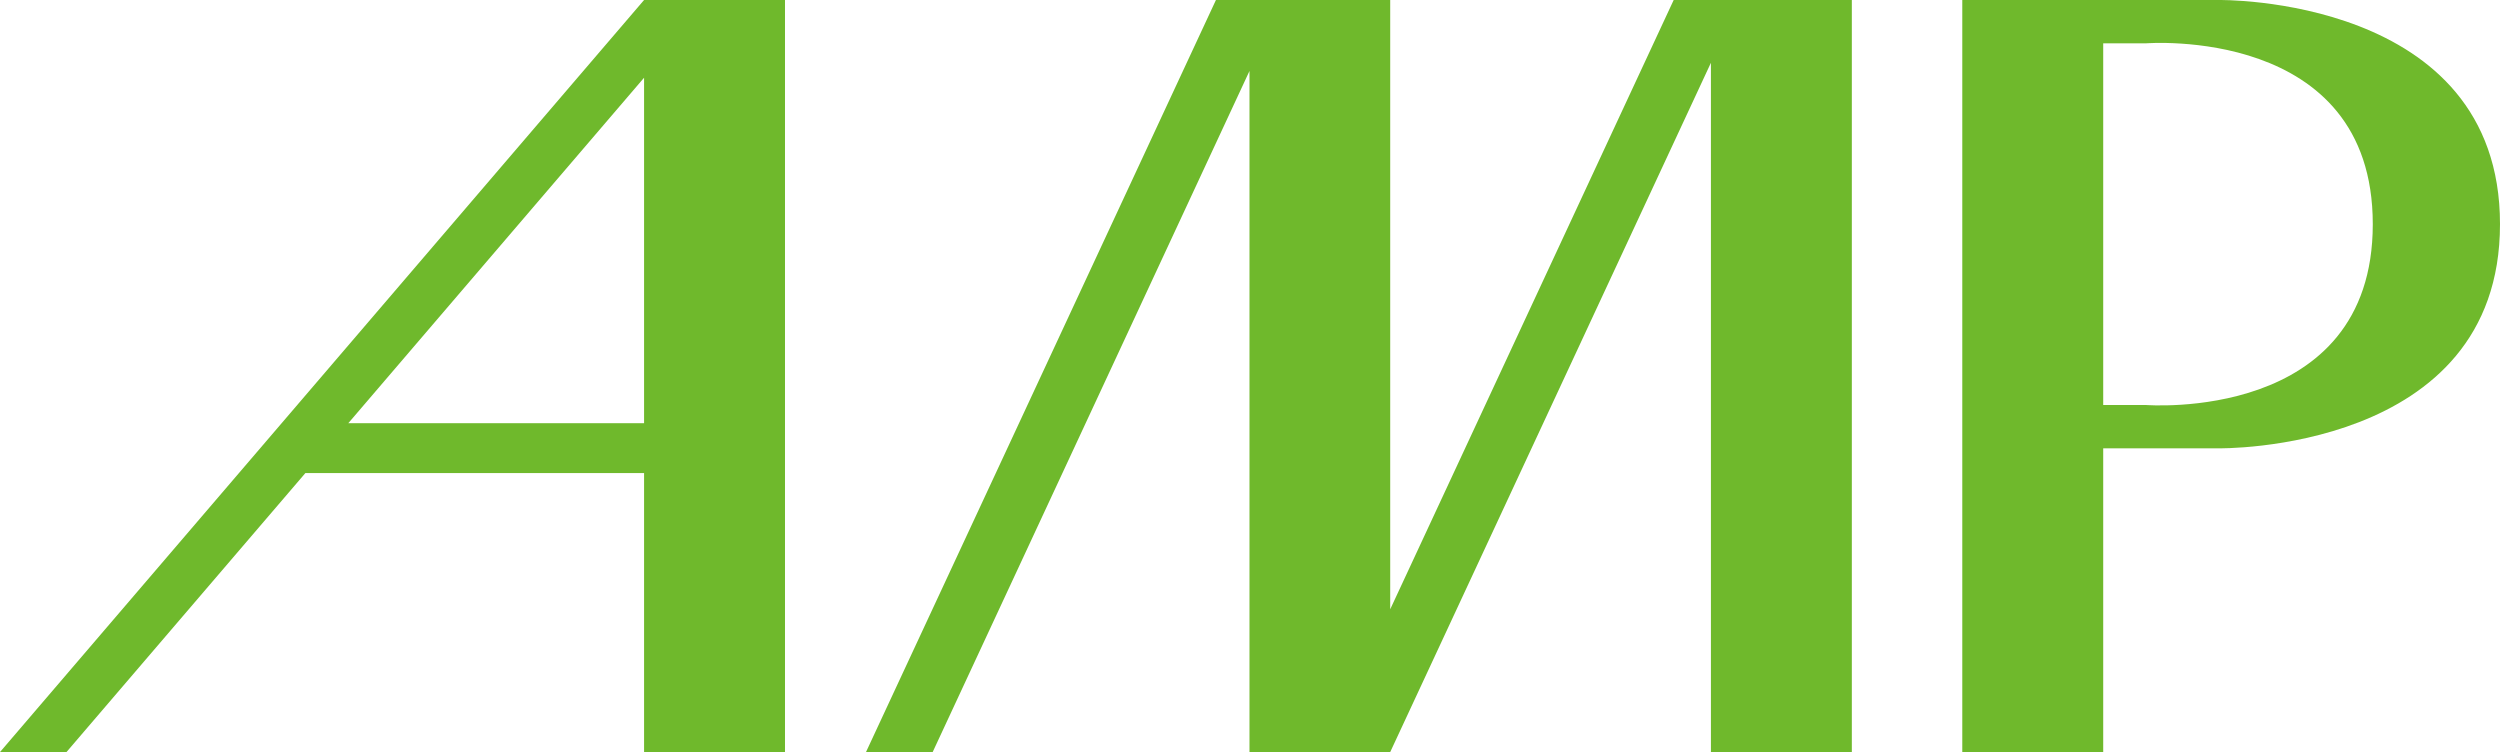
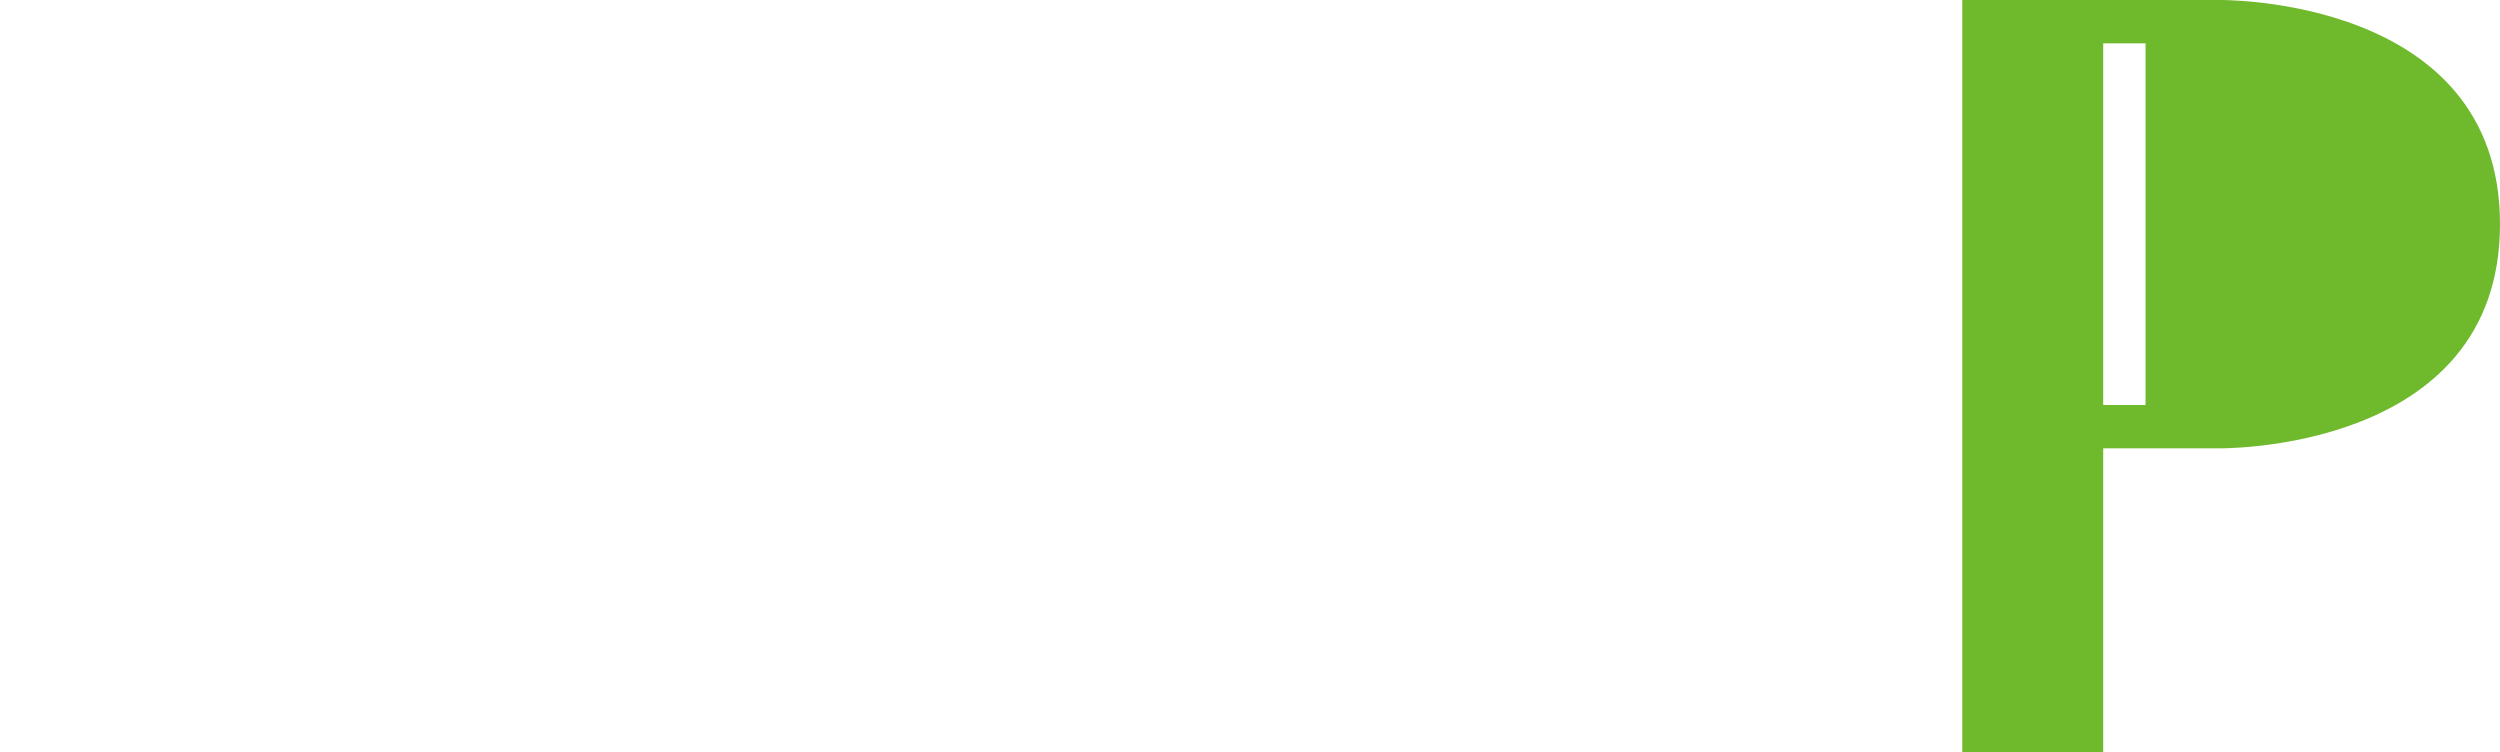
<svg xmlns="http://www.w3.org/2000/svg" id="_レイヤー_2" viewBox="0 0 122.23 36.77">
  <defs>
    <style>.cls-1{fill:#6fb92c;}</style>
  </defs>
  <g id="layout">
-     <path class="cls-1" d="m31.49,0L0,36.77h3.25l11.68-13.64h16.56v13.64h6.89V0h-6.89Zm-14.46,20.69L31.49,3.8v16.89h-14.46Z" />
-     <polygon class="cls-1" points="83.65 0 81.83 0 67.97 29.79 67.97 0 62.7 0 61.09 0 59.45 0 42.34 36.77 45.6 36.77 61.09 3.47 61.09 36.77 64.72 36.77 67.97 36.77 83.65 3.07 83.65 36.77 90.54 36.77 90.54 0 85.08 0 83.65 0" />
-     <path class="cls-1" d="m108.45,0h-12.51v36.77h6.89v-14.85h5.62s13.78.24,13.78-10.96S108.45,0,108.45,0Zm-3.55,19.8h-2.07V2.12h2.07s11.11-.9,11.11,8.84-11.11,8.84-11.11,8.84Z" />
+     <path class="cls-1" d="m108.45,0h-12.51v36.77h6.89v-14.85h5.62s13.78.24,13.78-10.96S108.45,0,108.45,0Zm-3.55,19.8h-2.07V2.12h2.07Z" />
  </g>
</svg>